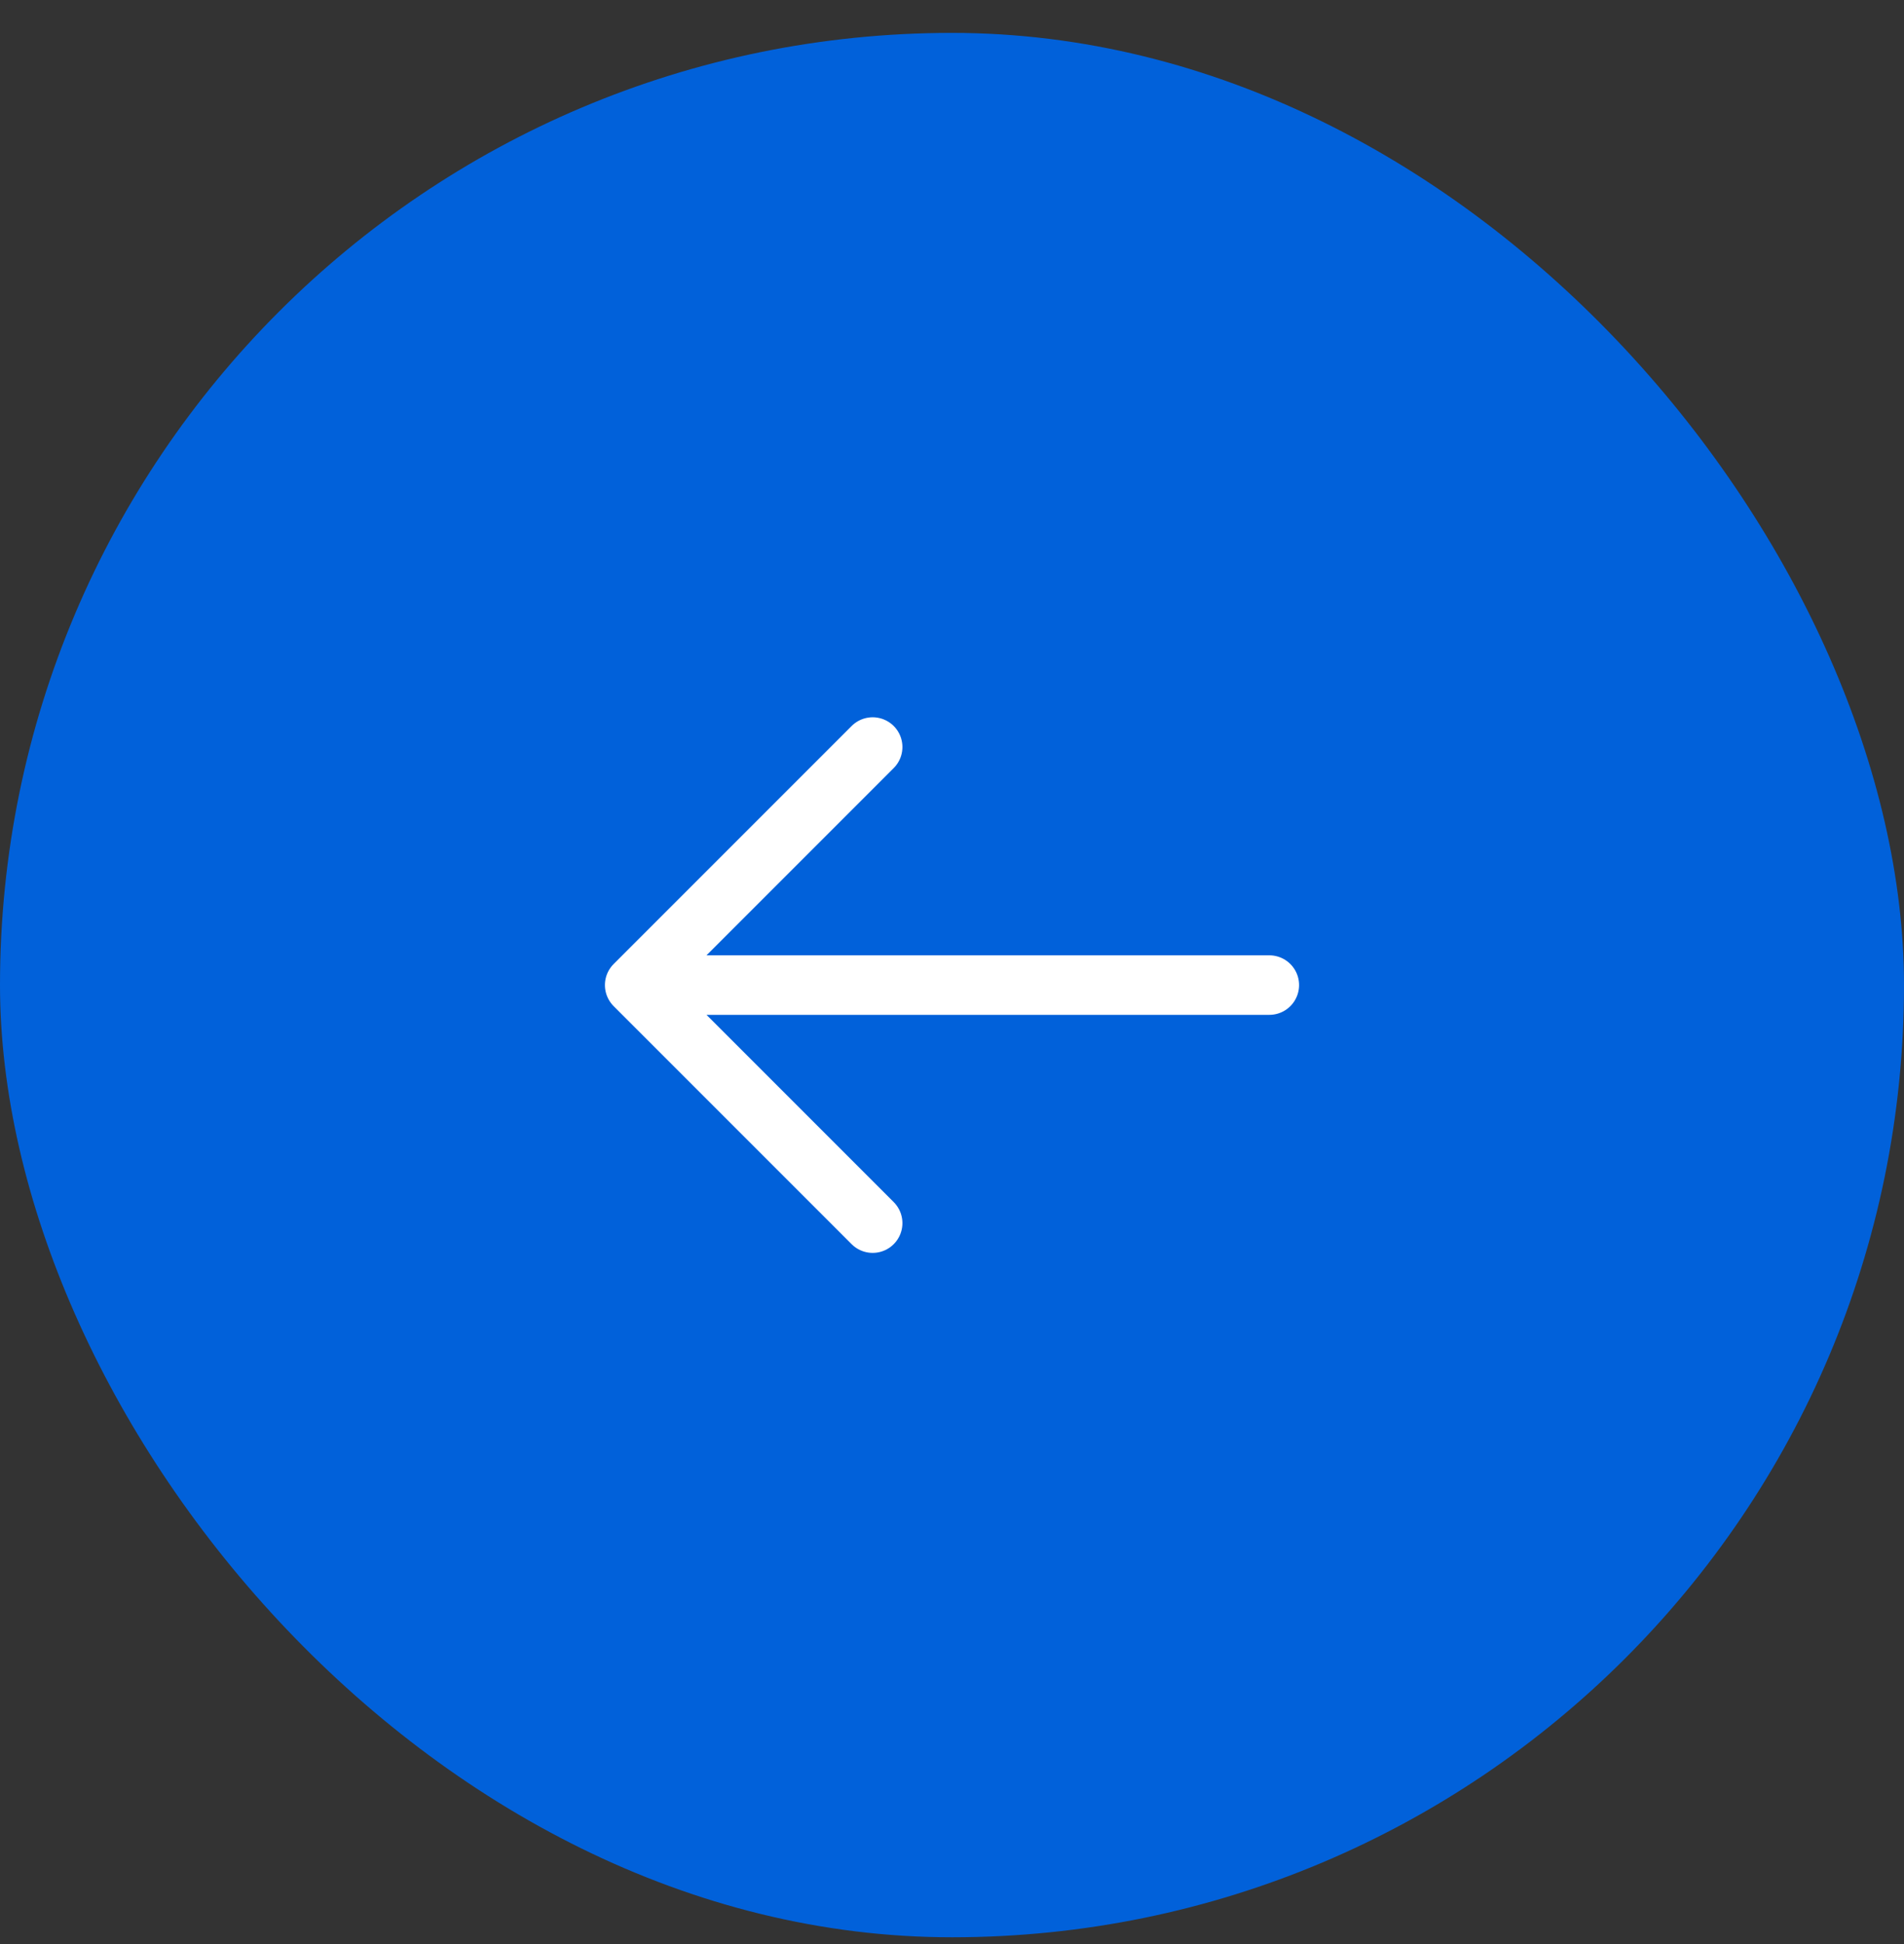
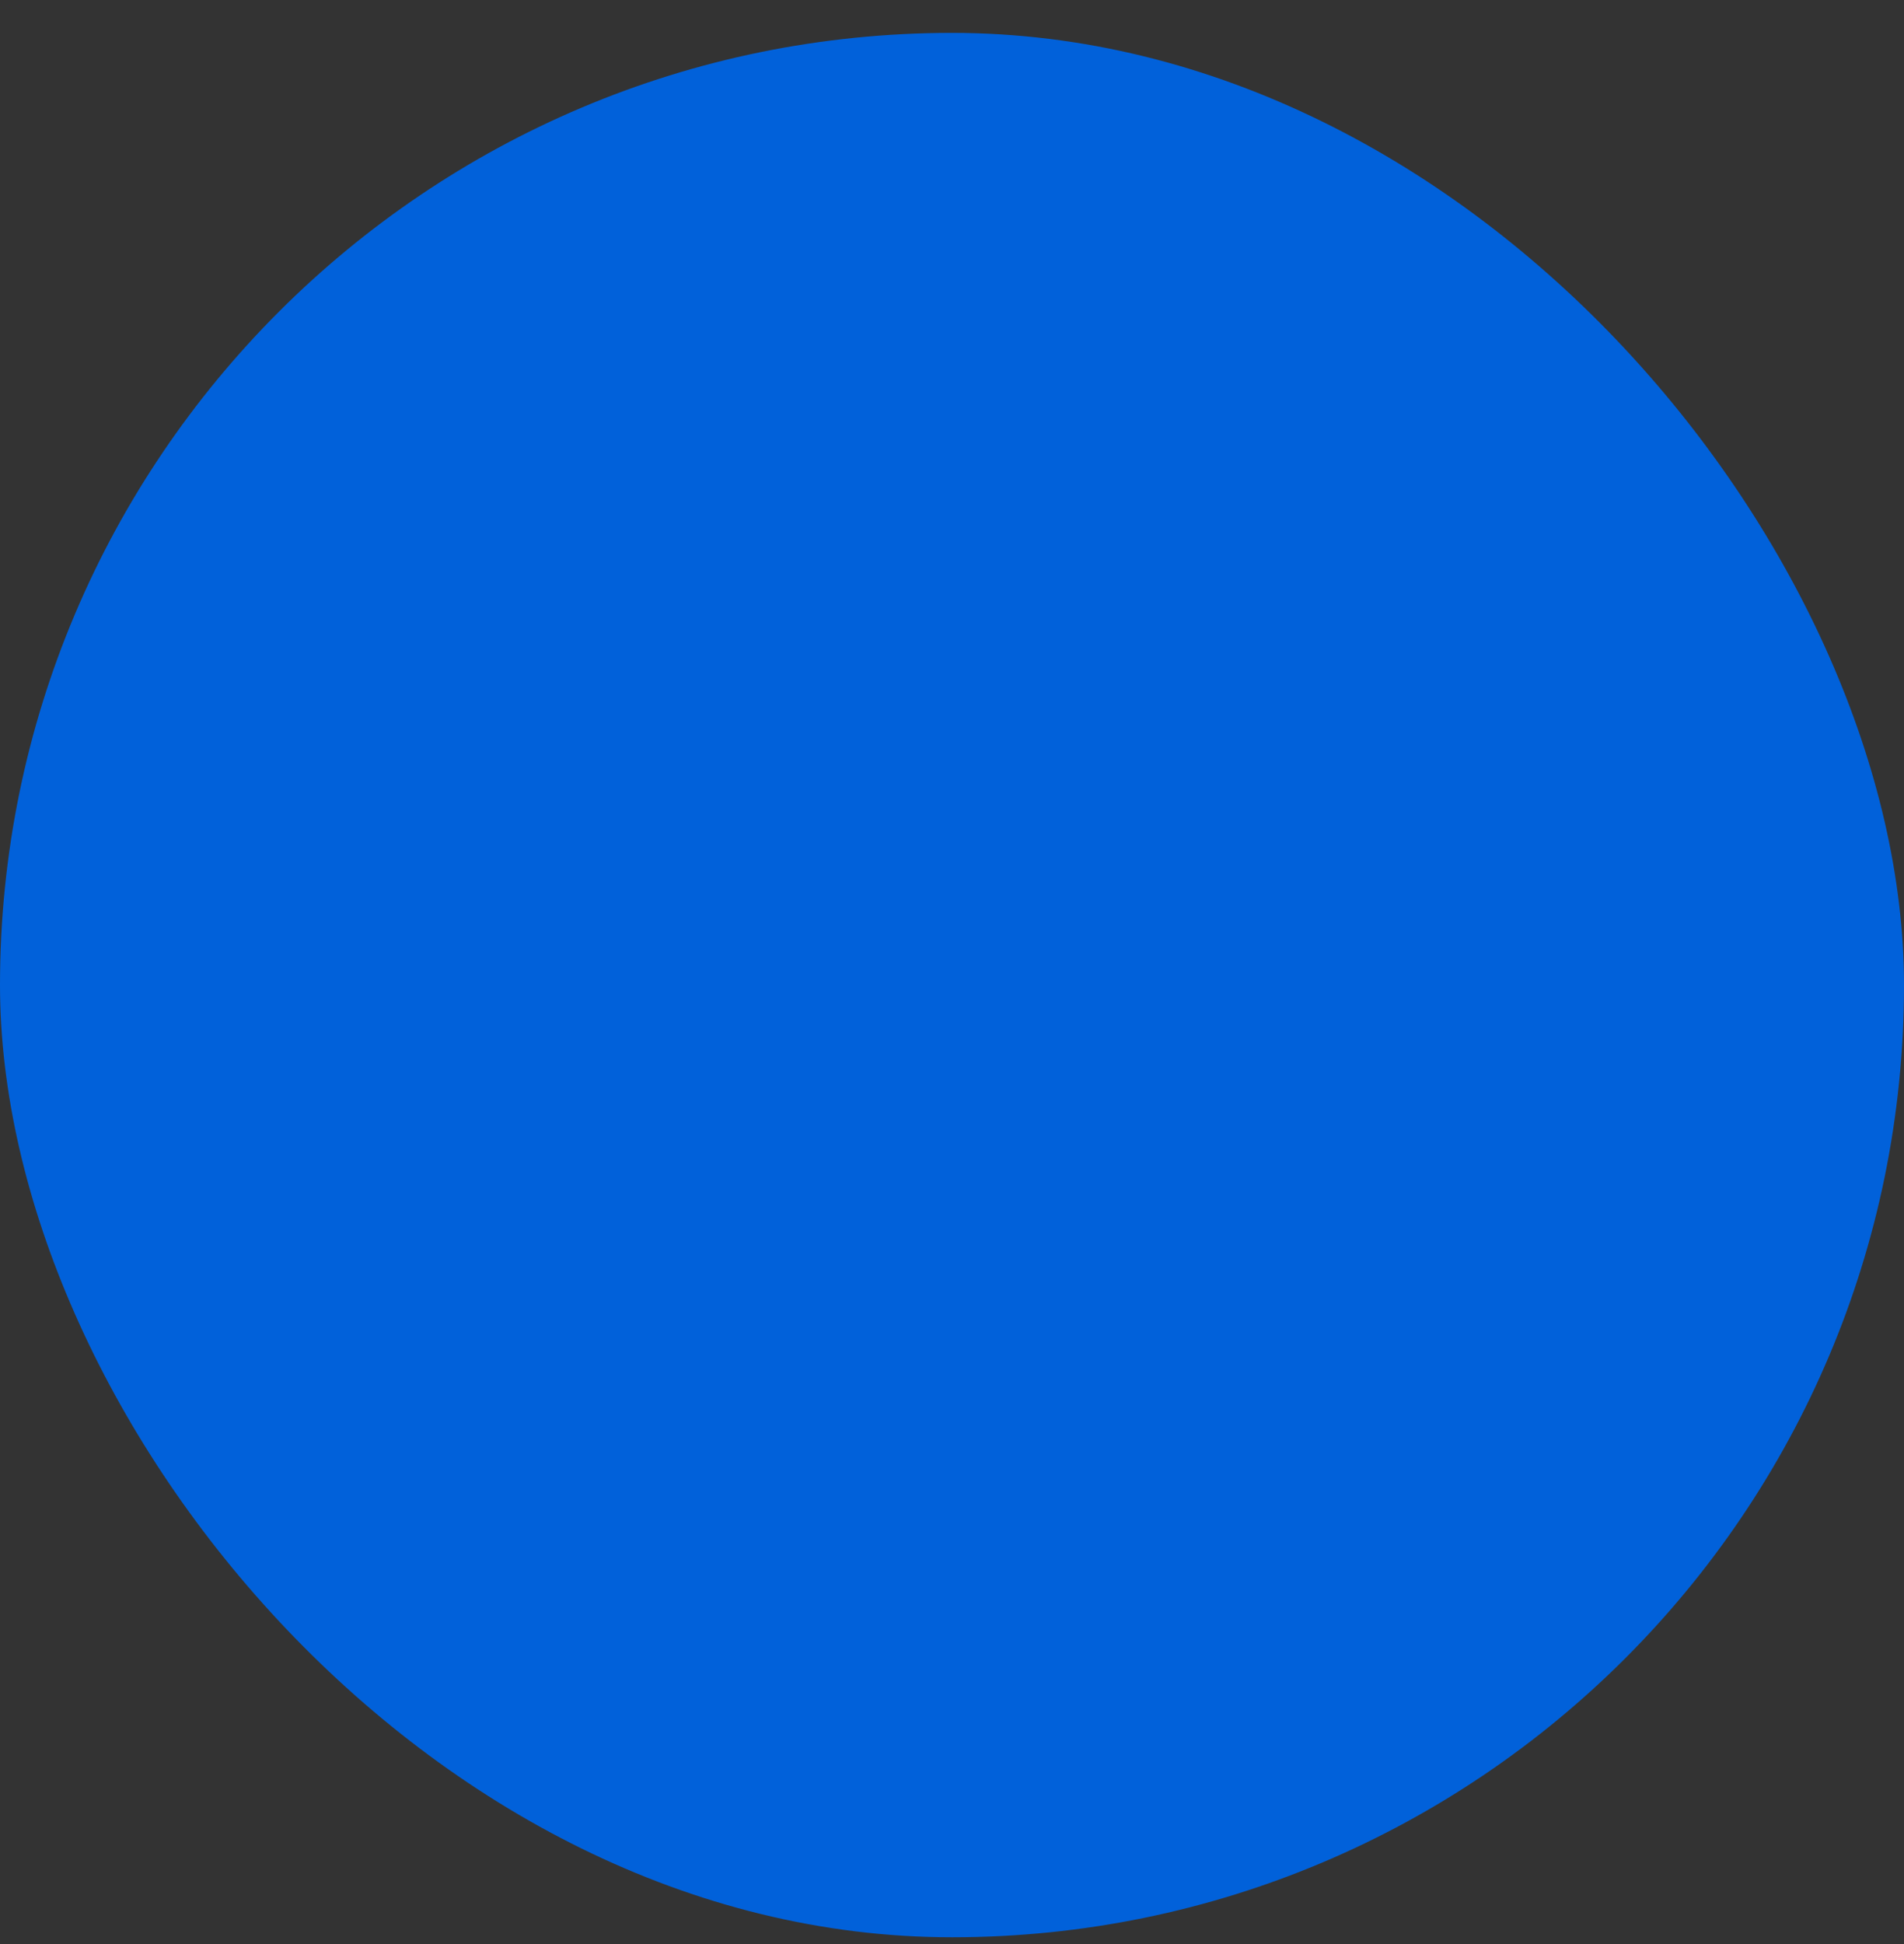
<svg xmlns="http://www.w3.org/2000/svg" width="48" height="49" viewBox="0 0 48 49" fill="none">
  <rect x="0" y="0" width="48" height="49" fill="#333333" stroke="none" />
  <rect x="48" y="48.829" width="48" height="48" rx="24" transform="rotate(-180 48 48.829)" fill="#0161DA" />
-   <path d="M32 24.829L16 24.829M16 24.829L22 30.829M16 24.829L22 18.829" stroke="white" stroke-width="1.5" stroke-linecap="round" stroke-linejoin="round" />
</svg>